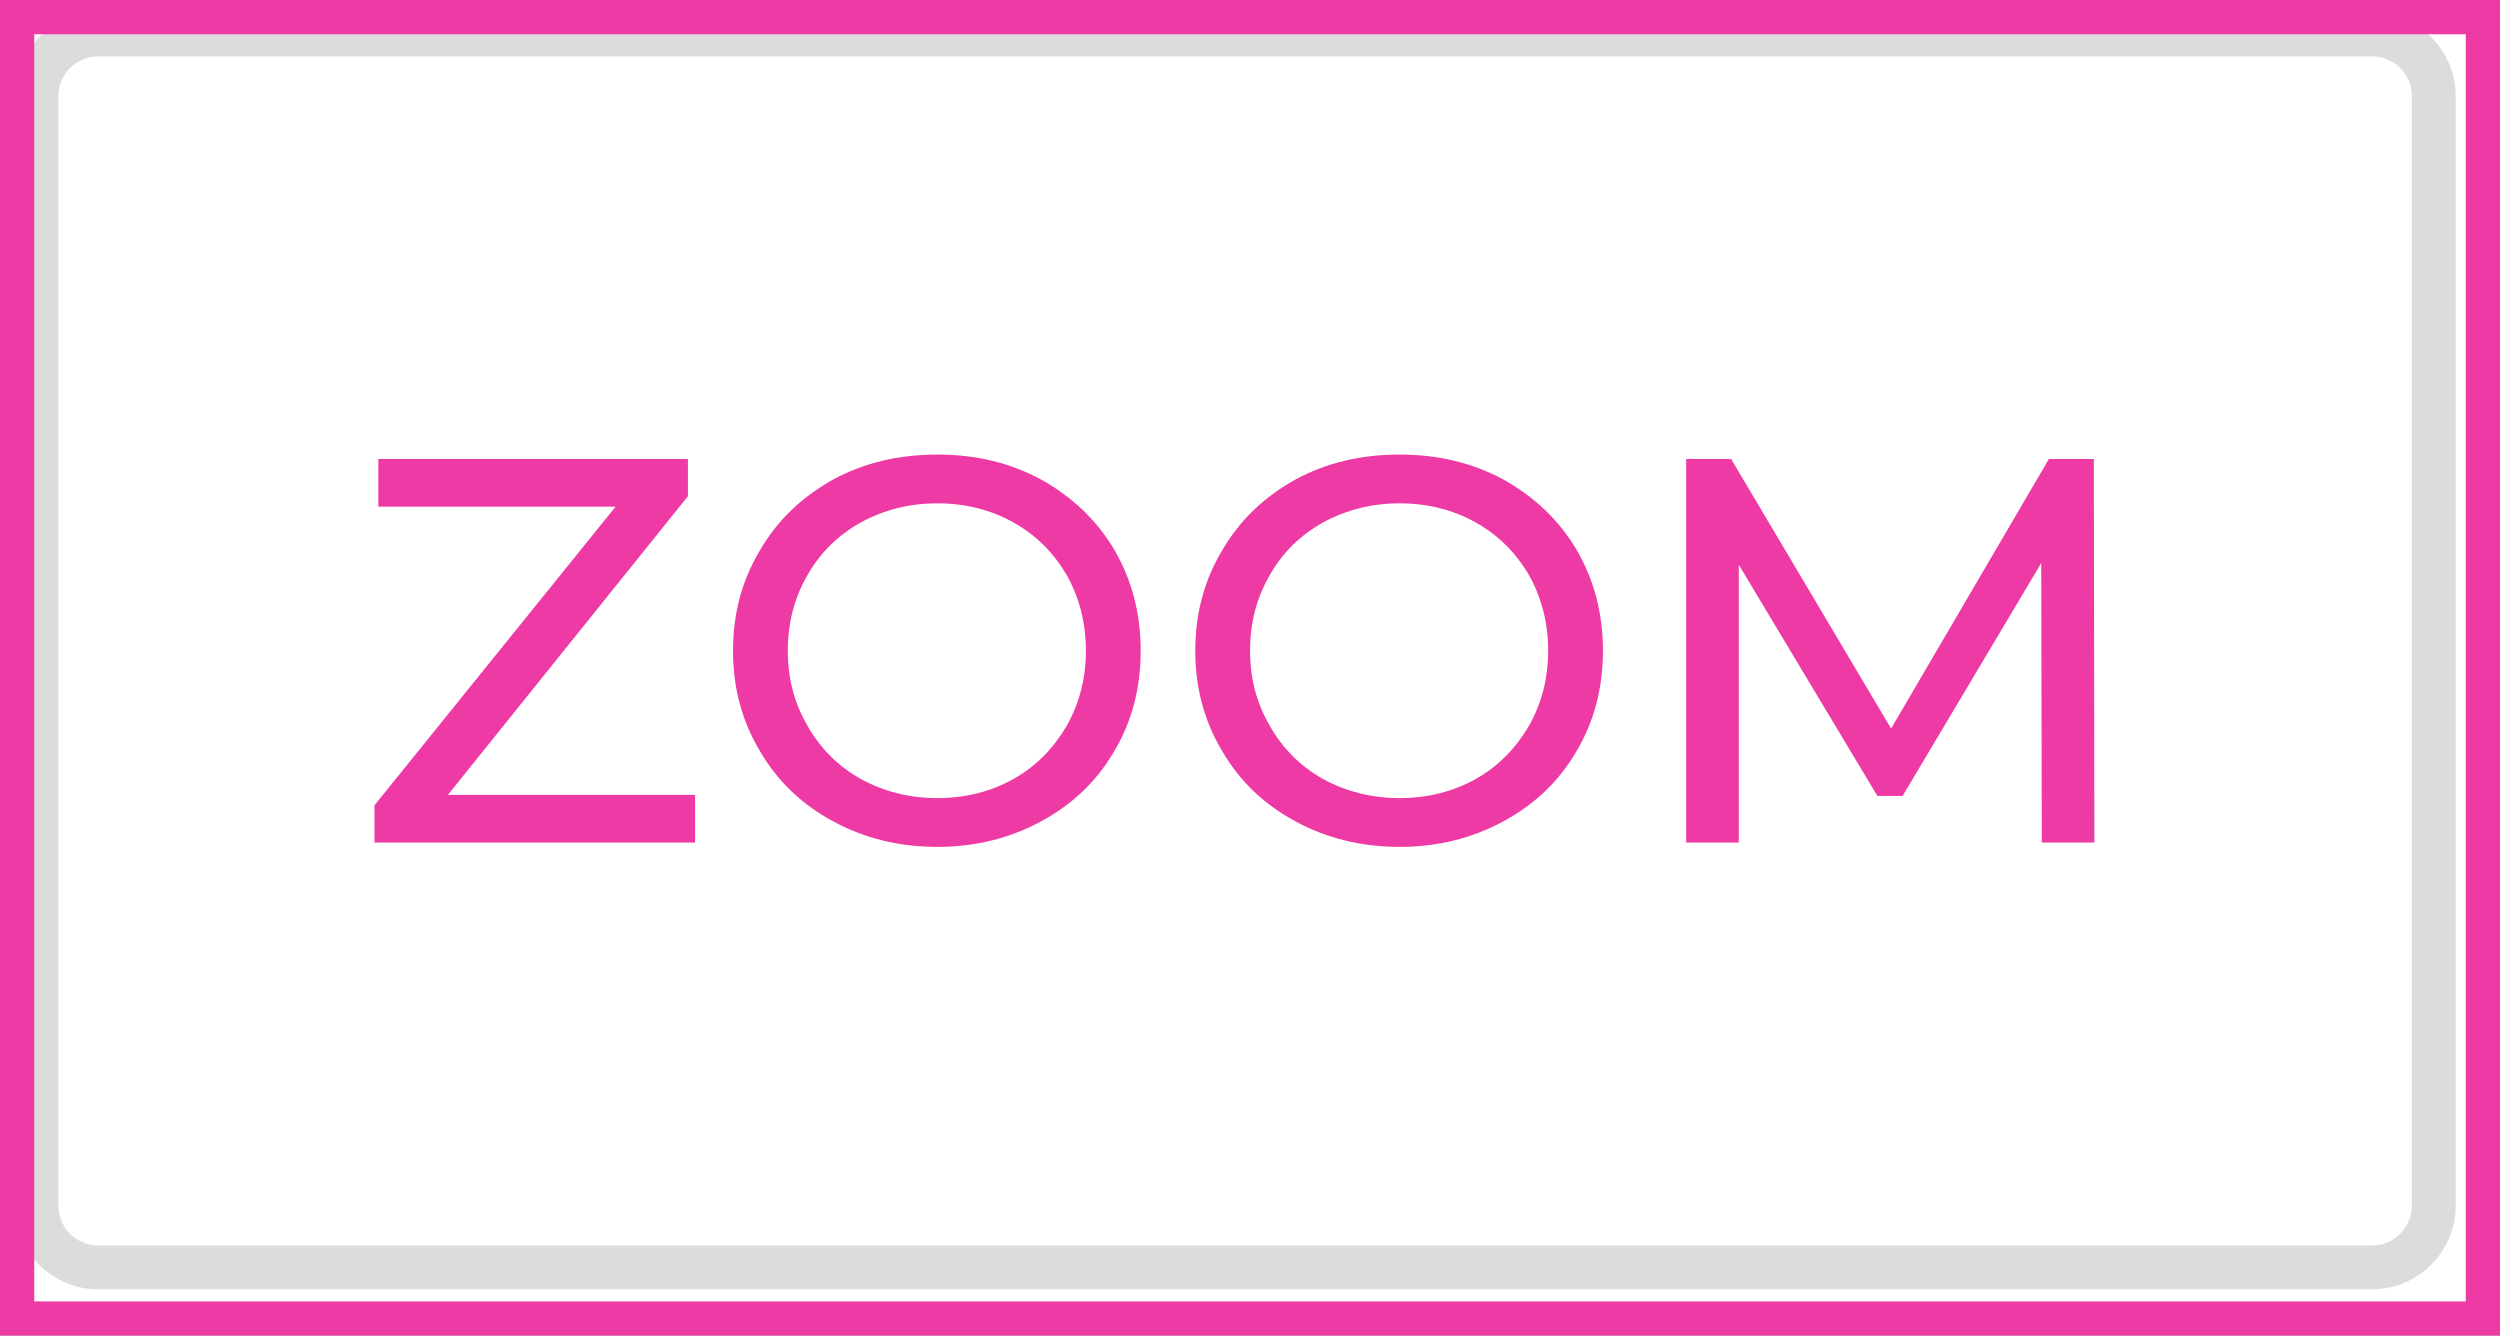
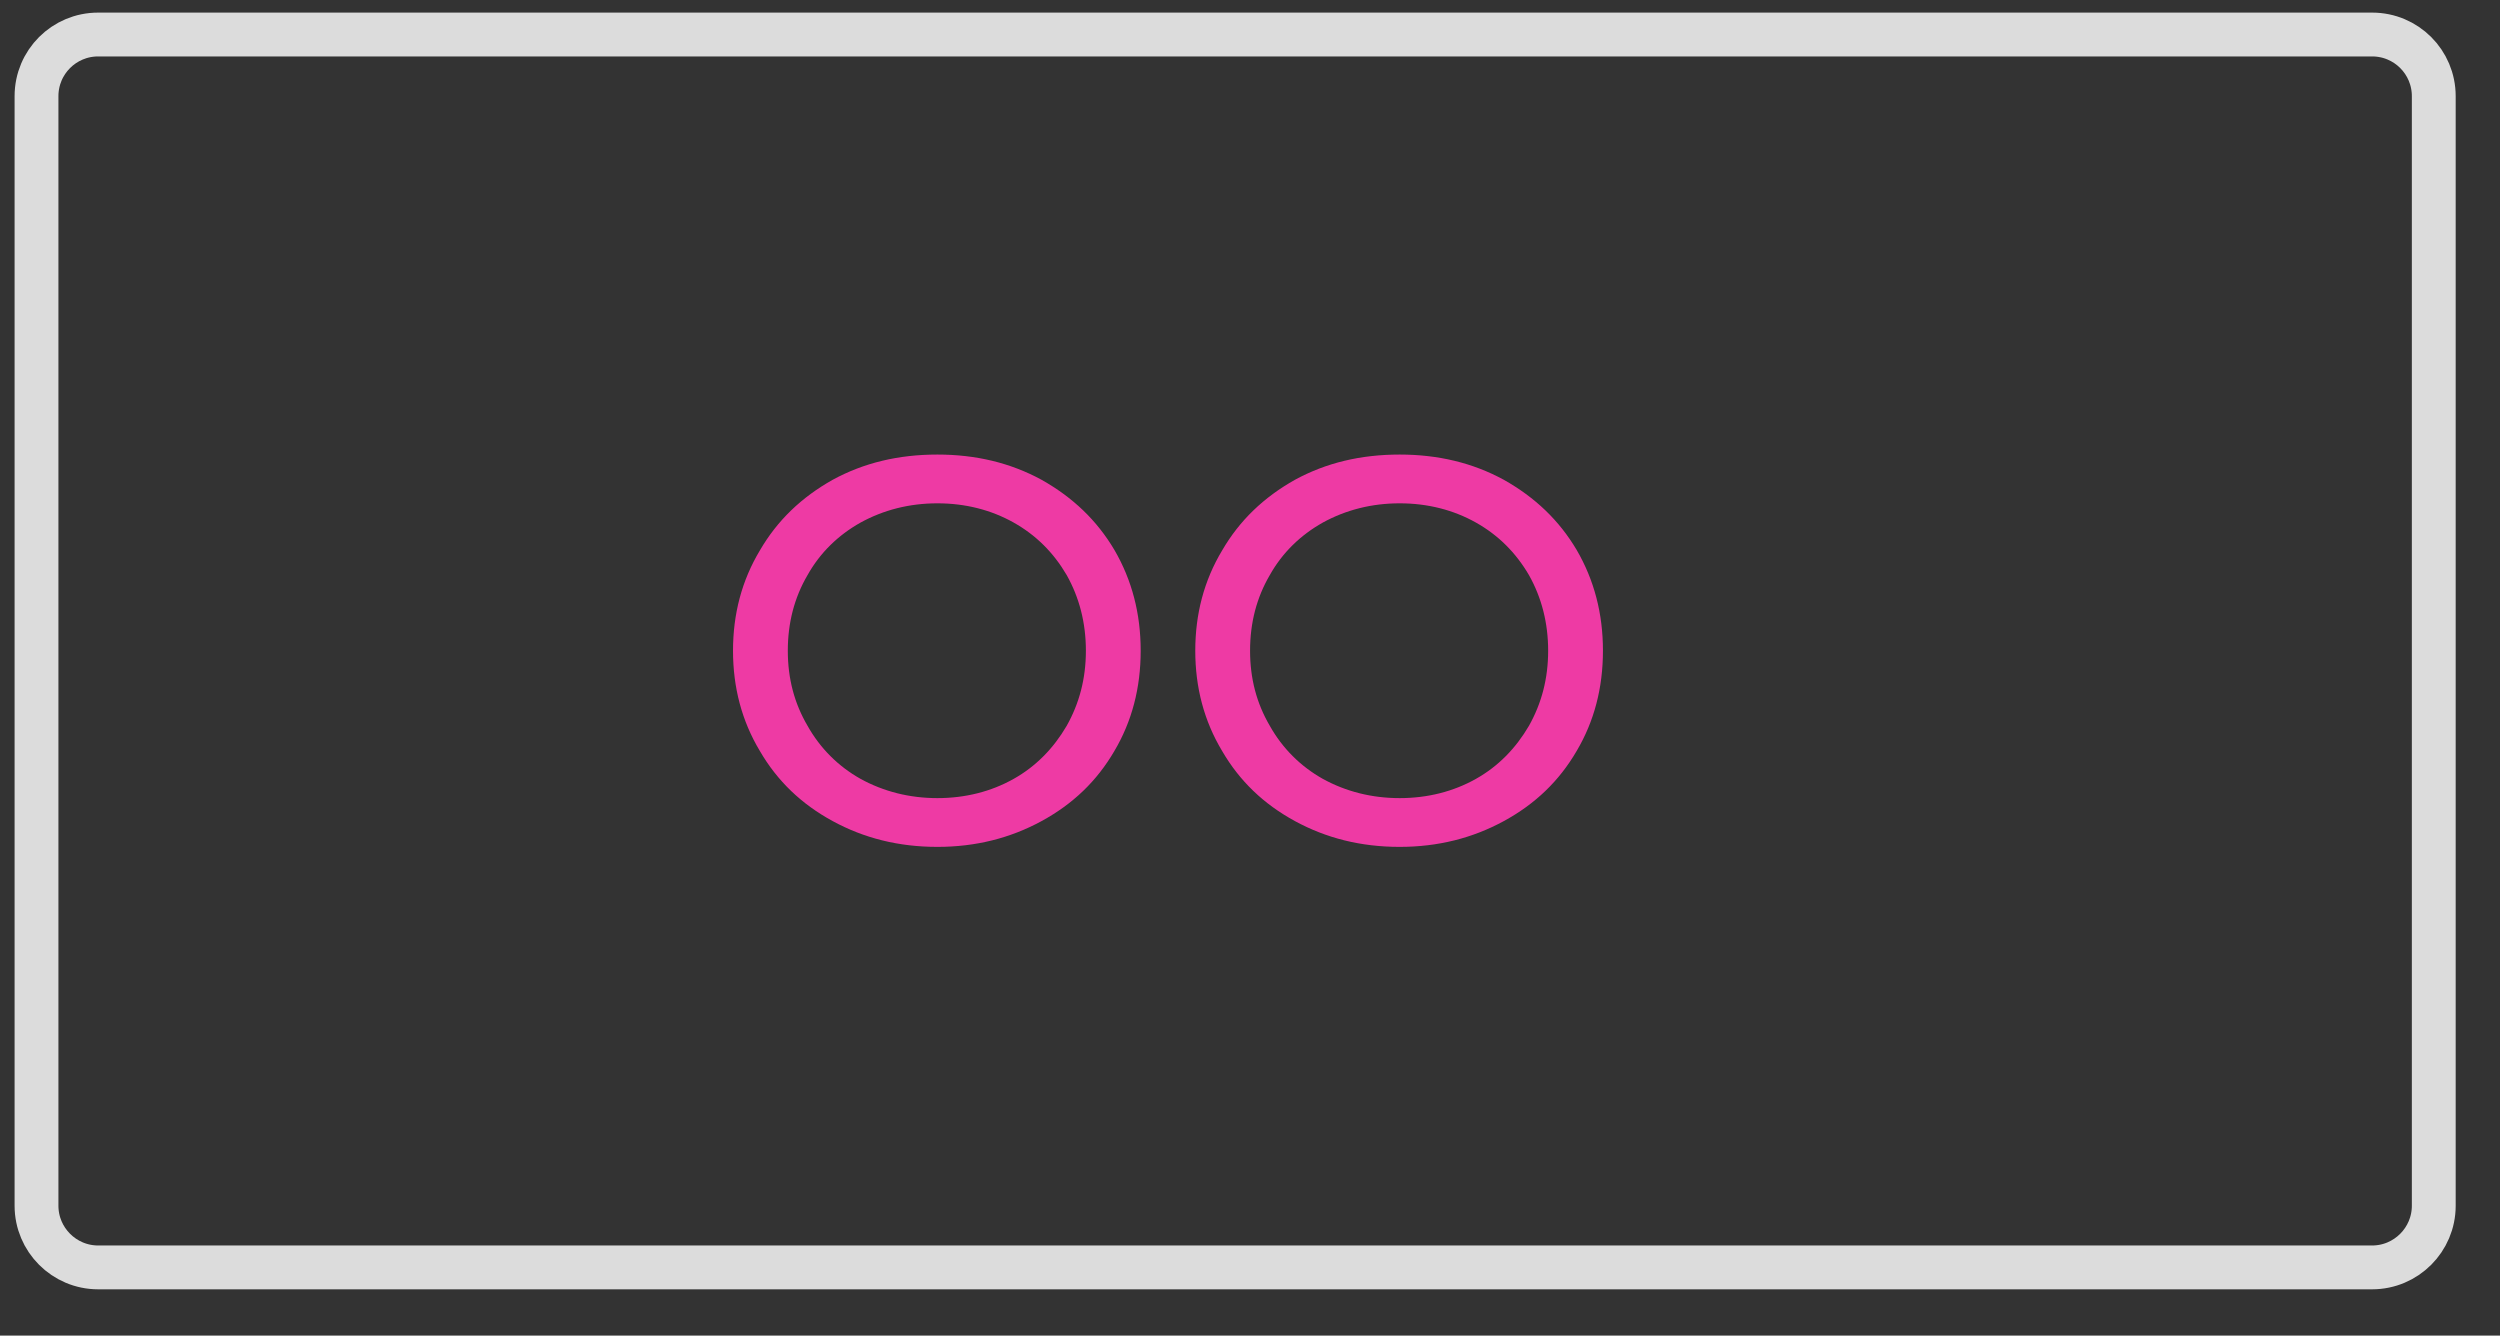
<svg xmlns="http://www.w3.org/2000/svg" width="73" height="39" viewBox="0 0 73 39" fill="none">
  <rect x="0" y="0" width="73" height="39" fill="#333333" stroke="none" />
  <g clip-path="url(#clip0_258_42)">
-     <rect width="73" height="39" fill="white" />
    <path fill-rule="evenodd" clip-rule="evenodd" d="M1.066 2.808C1.066 1.812 1.872 1.008 2.866 1.008H69.266C70.26 1.008 71.066 1.812 71.066 2.808V35.208C71.066 36.198 70.26 37.008 69.266 37.008H2.866C1.872 37.008 1.066 36.198 1.066 35.208V2.808Z" stroke="#DCDCDC" stroke-width="1.28" stroke-miterlimit="1" />
-     <path d="M20.296 23.21V24.602H10.935V23.514L17.976 14.794H11.047V13.402H20.087V14.49L13.079 23.21H20.296Z" fill="#EE3AA4" />
    <path d="M27.372 24.729C26.236 24.729 25.228 24.473 24.316 23.977C23.404 23.481 22.7 22.809 22.188 21.929C21.66 21.049 21.404 20.073 21.404 19.001C21.404 17.929 21.66 16.953 22.188 16.073C22.7 15.193 23.404 14.521 24.316 14.009C25.228 13.513 26.236 13.273 27.372 13.273C28.492 13.273 29.5 13.513 30.412 14.009C31.324 14.521 32.028 15.193 32.54 16.057C33.052 16.937 33.308 17.913 33.308 19.001C33.308 20.089 33.052 21.065 32.54 21.929C32.028 22.809 31.324 23.481 30.412 23.977C29.5 24.473 28.492 24.729 27.372 24.729ZM27.372 23.305C28.188 23.305 28.94 23.113 29.596 22.745C30.252 22.377 30.764 21.849 31.148 21.193C31.516 20.537 31.708 19.817 31.708 19.001C31.708 18.185 31.516 17.449 31.148 16.793C30.764 16.137 30.252 15.625 29.596 15.257C28.94 14.889 28.188 14.697 27.372 14.697C26.556 14.697 25.804 14.889 25.132 15.257C24.476 15.625 23.948 16.137 23.58 16.793C23.196 17.449 23.004 18.185 23.004 19.001C23.004 19.817 23.196 20.537 23.58 21.193C23.948 21.849 24.476 22.377 25.132 22.745C25.804 23.113 26.556 23.305 27.372 23.305Z" fill="#EE3AA4" />
    <path d="M40.87 24.729C39.734 24.729 38.726 24.473 37.814 23.977C36.902 23.481 36.198 22.809 35.686 21.929C35.158 21.049 34.902 20.073 34.902 19.001C34.902 17.929 35.158 16.953 35.686 16.073C36.198 15.193 36.902 14.521 37.814 14.009C38.726 13.513 39.734 13.273 40.87 13.273C41.99 13.273 42.998 13.513 43.91 14.009C44.822 14.521 45.526 15.193 46.038 16.057C46.55 16.937 46.806 17.913 46.806 19.001C46.806 20.089 46.55 21.065 46.038 21.929C45.526 22.809 44.822 23.481 43.91 23.977C42.998 24.473 41.99 24.729 40.87 24.729ZM40.87 23.305C41.686 23.305 42.438 23.113 43.094 22.745C43.75 22.377 44.262 21.849 44.646 21.193C45.014 20.537 45.206 19.817 45.206 19.001C45.206 18.185 45.014 17.449 44.646 16.793C44.262 16.137 43.75 15.625 43.094 15.257C42.438 14.889 41.686 14.697 40.87 14.697C40.054 14.697 39.302 14.889 38.63 15.257C37.974 15.625 37.446 16.137 37.078 16.793C36.694 17.449 36.502 18.185 36.502 19.001C36.502 19.817 36.694 20.537 37.078 21.193C37.446 21.849 37.974 22.377 38.63 22.745C39.302 23.113 40.054 23.305 40.87 23.305Z" fill="#EE3AA4" />
-     <path d="M59.62 24.602L59.604 16.442L55.556 23.242H54.82L50.772 16.49V24.602H49.236V13.402H50.548L55.22 21.274L59.828 13.402H61.14L61.156 24.602H59.62Z" fill="#EE3AA4" />
  </g>
-   <rect x="0.5" y="0.5" width="72" height="38" stroke="#EE3AA4" />
  <defs>
    <clipPath id="clip0_258_42">
      <rect width="73" height="39" fill="white" />
    </clipPath>
  </defs>
</svg>